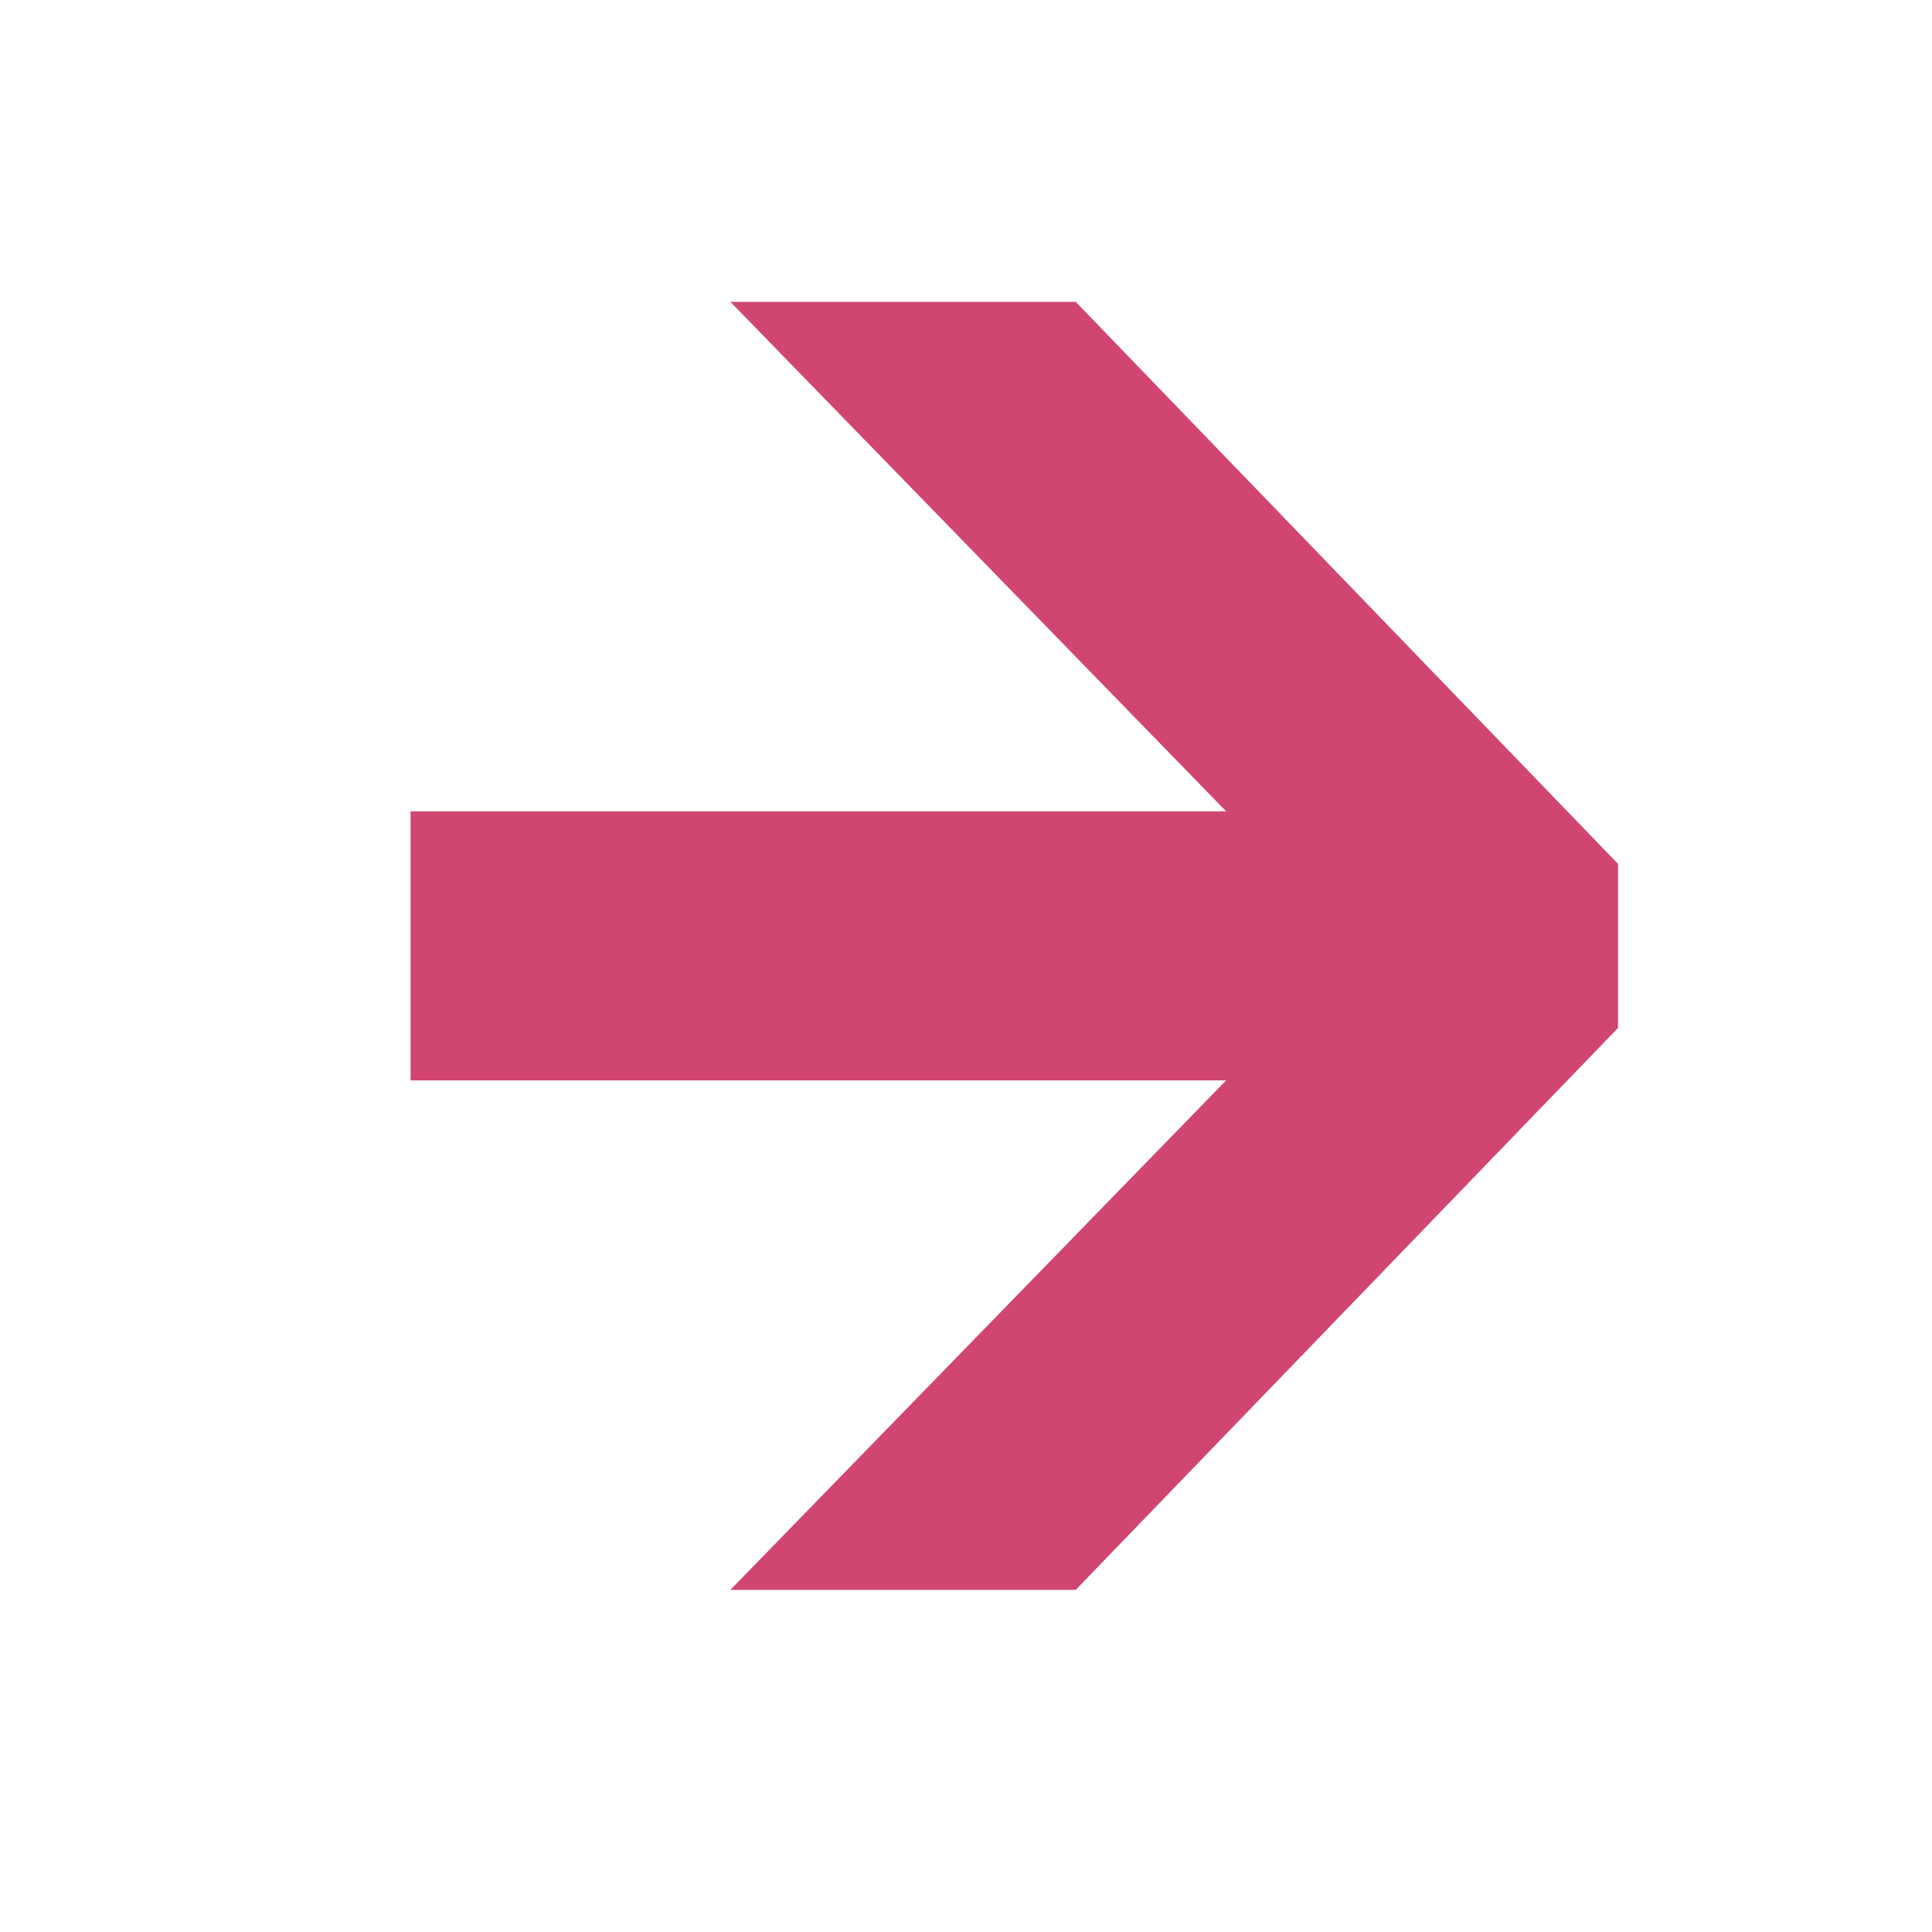
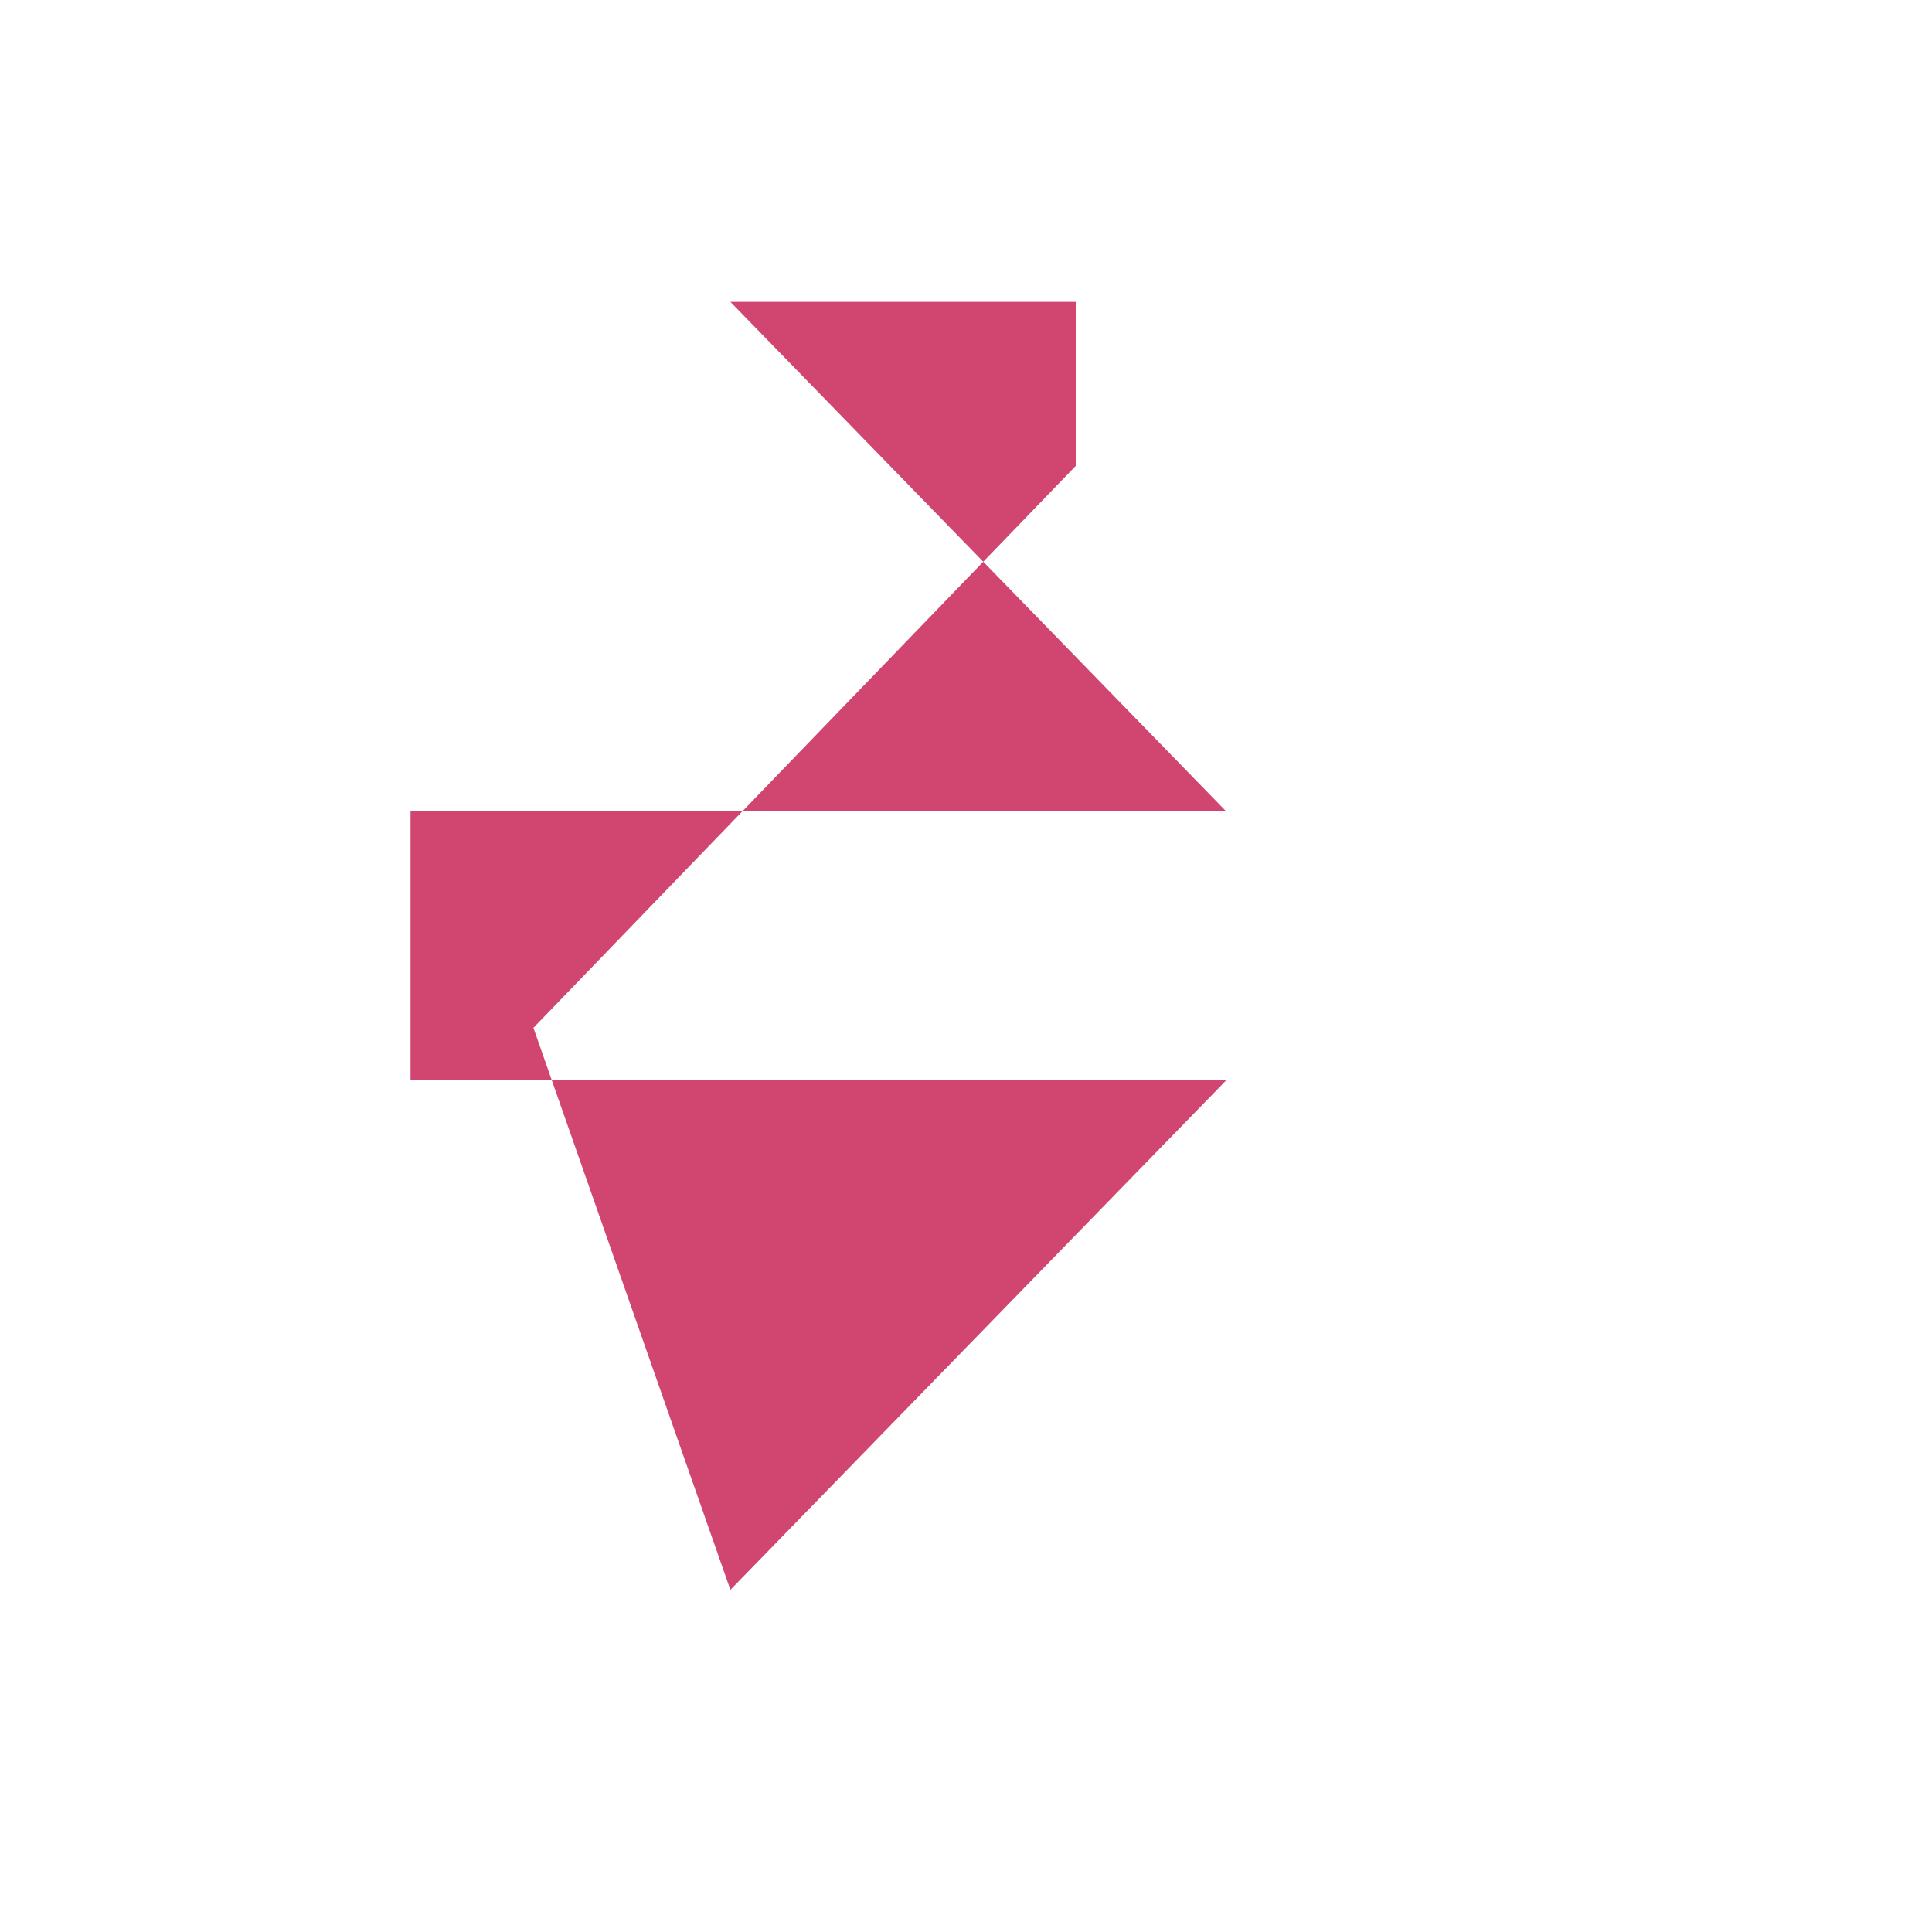
<svg xmlns="http://www.w3.org/2000/svg" width="20" height="20" fill="none" viewBox="0 0 20 20">
-   <path fill="#d14671" d="m7.561 16.458 5.132-5.274H4.25V8.399h8.443L7.561 3.125h3.575l5.614 5.818v1.698l-5.614 5.817z" />
+   <path fill="#d14671" d="m7.561 16.458 5.132-5.274H4.25V8.399h8.443L7.561 3.125h3.575v1.698l-5.614 5.817z" />
</svg>